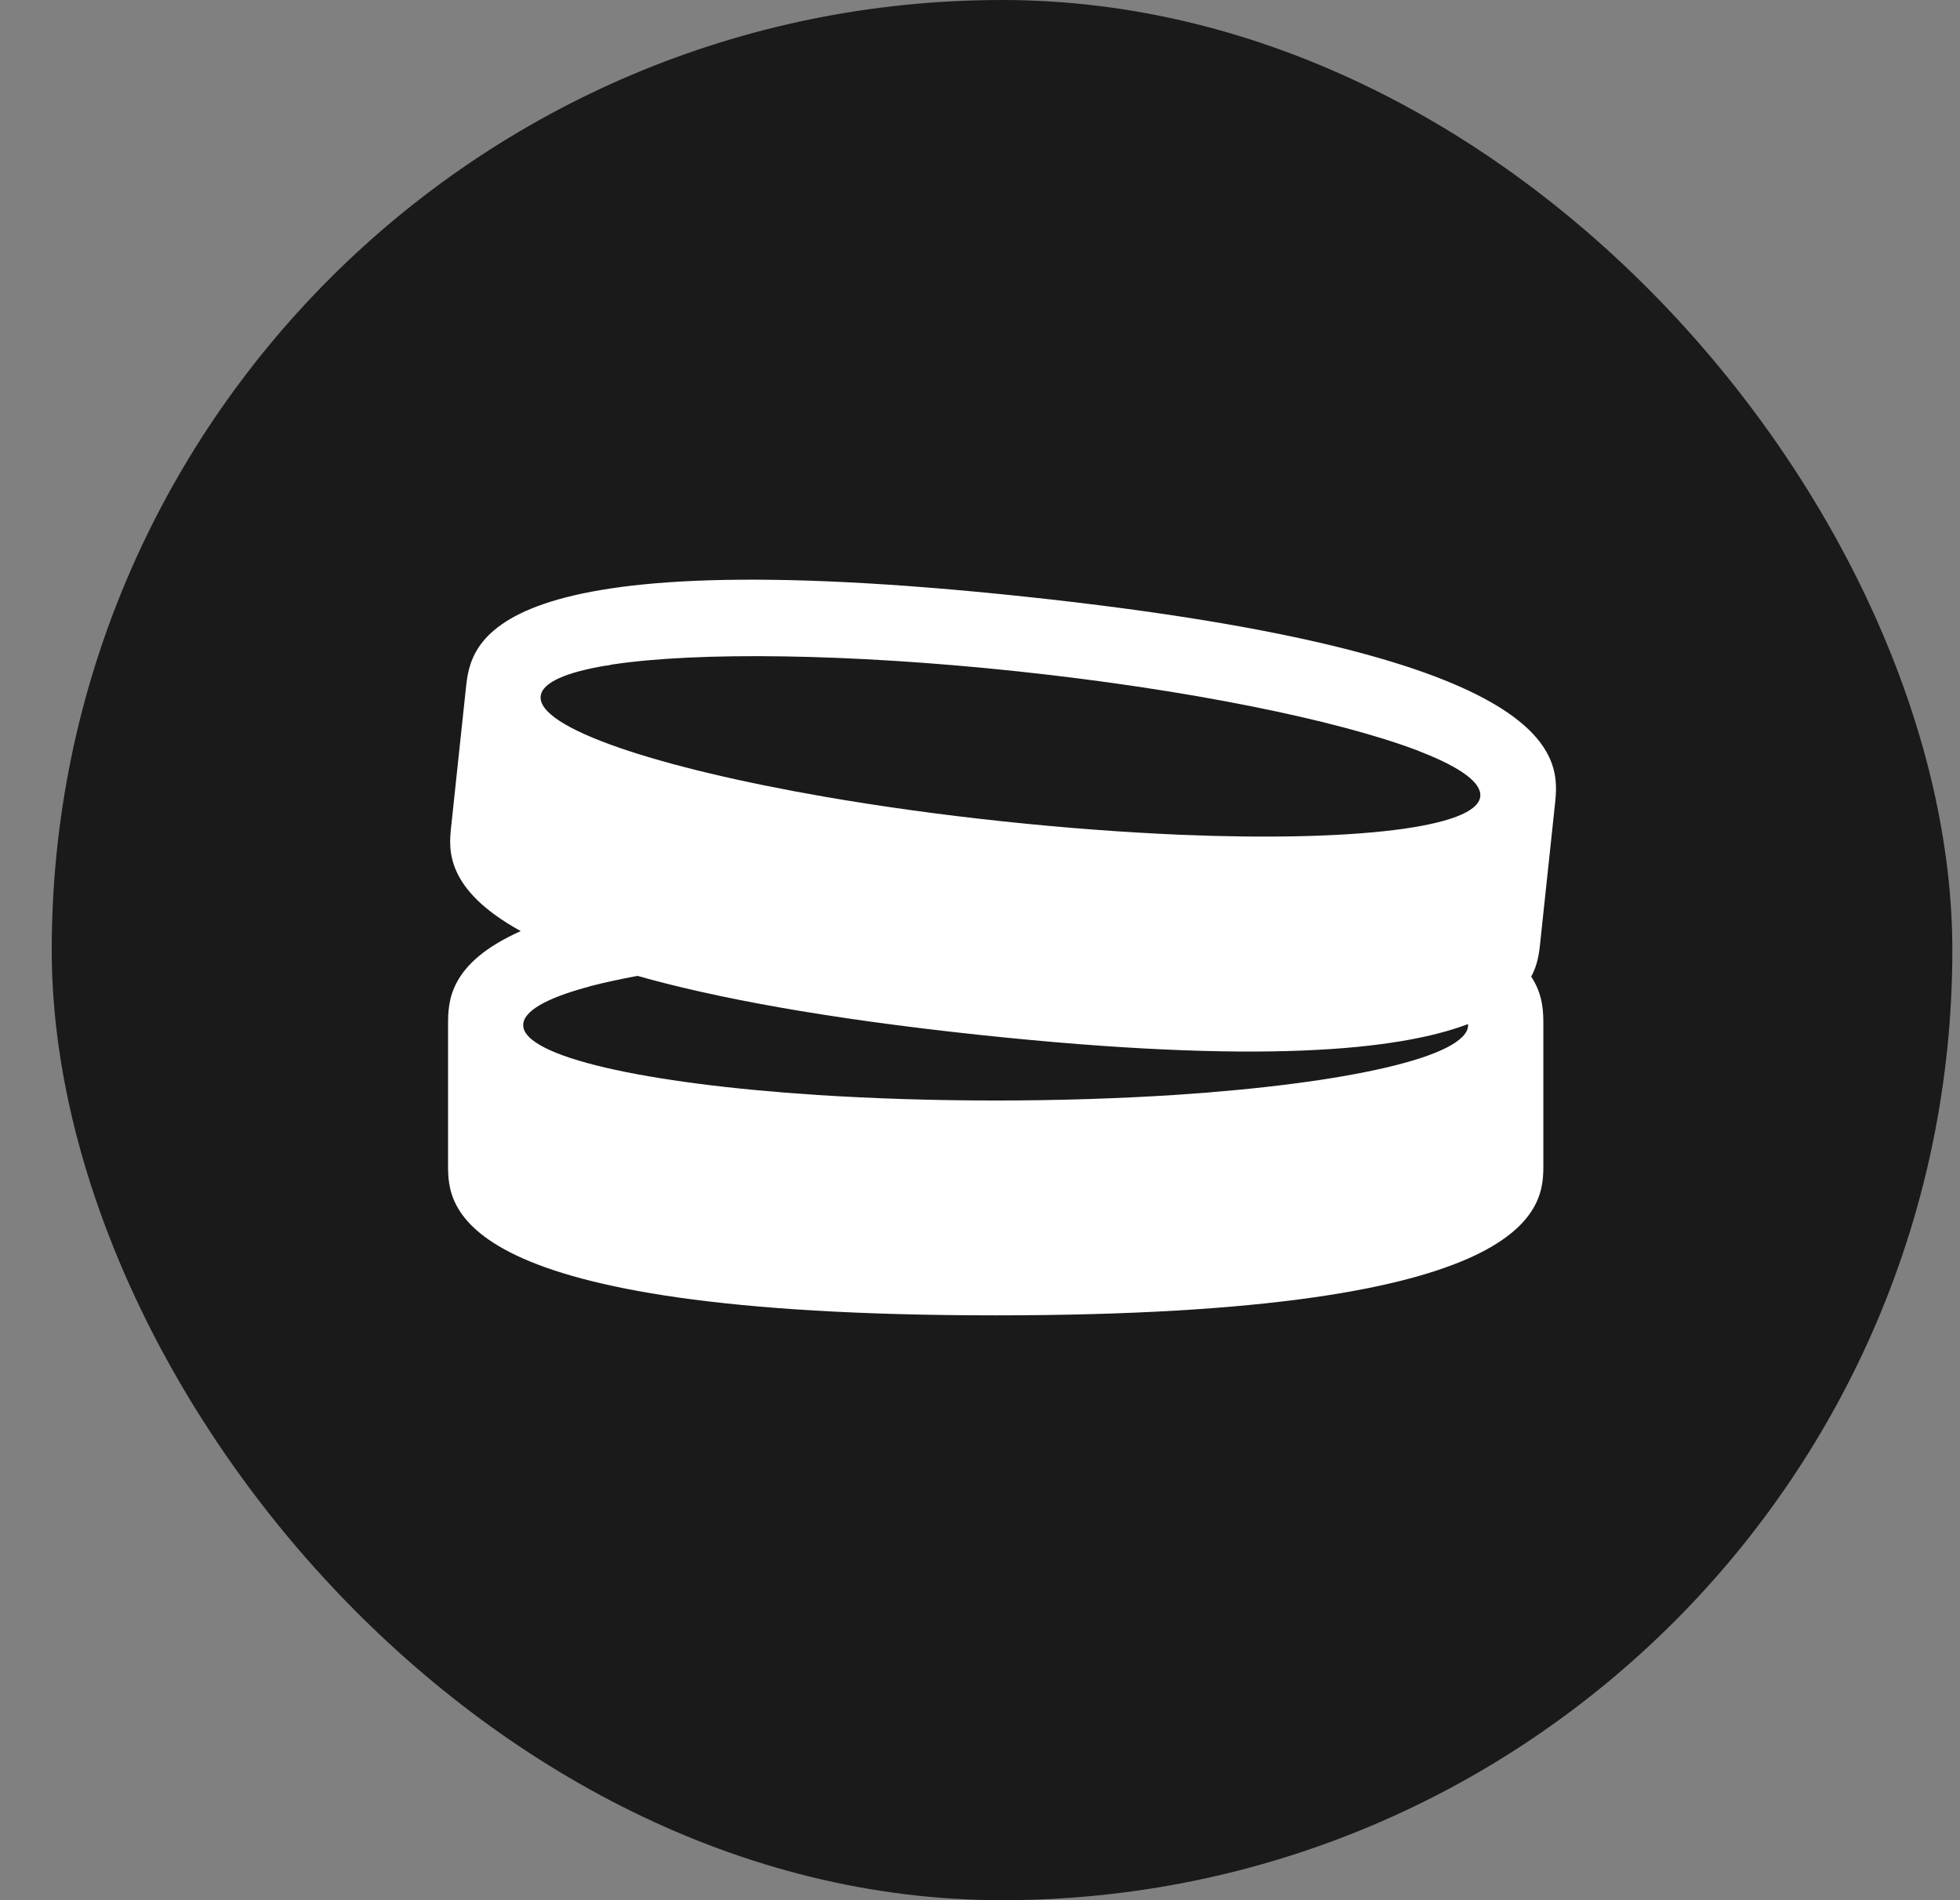
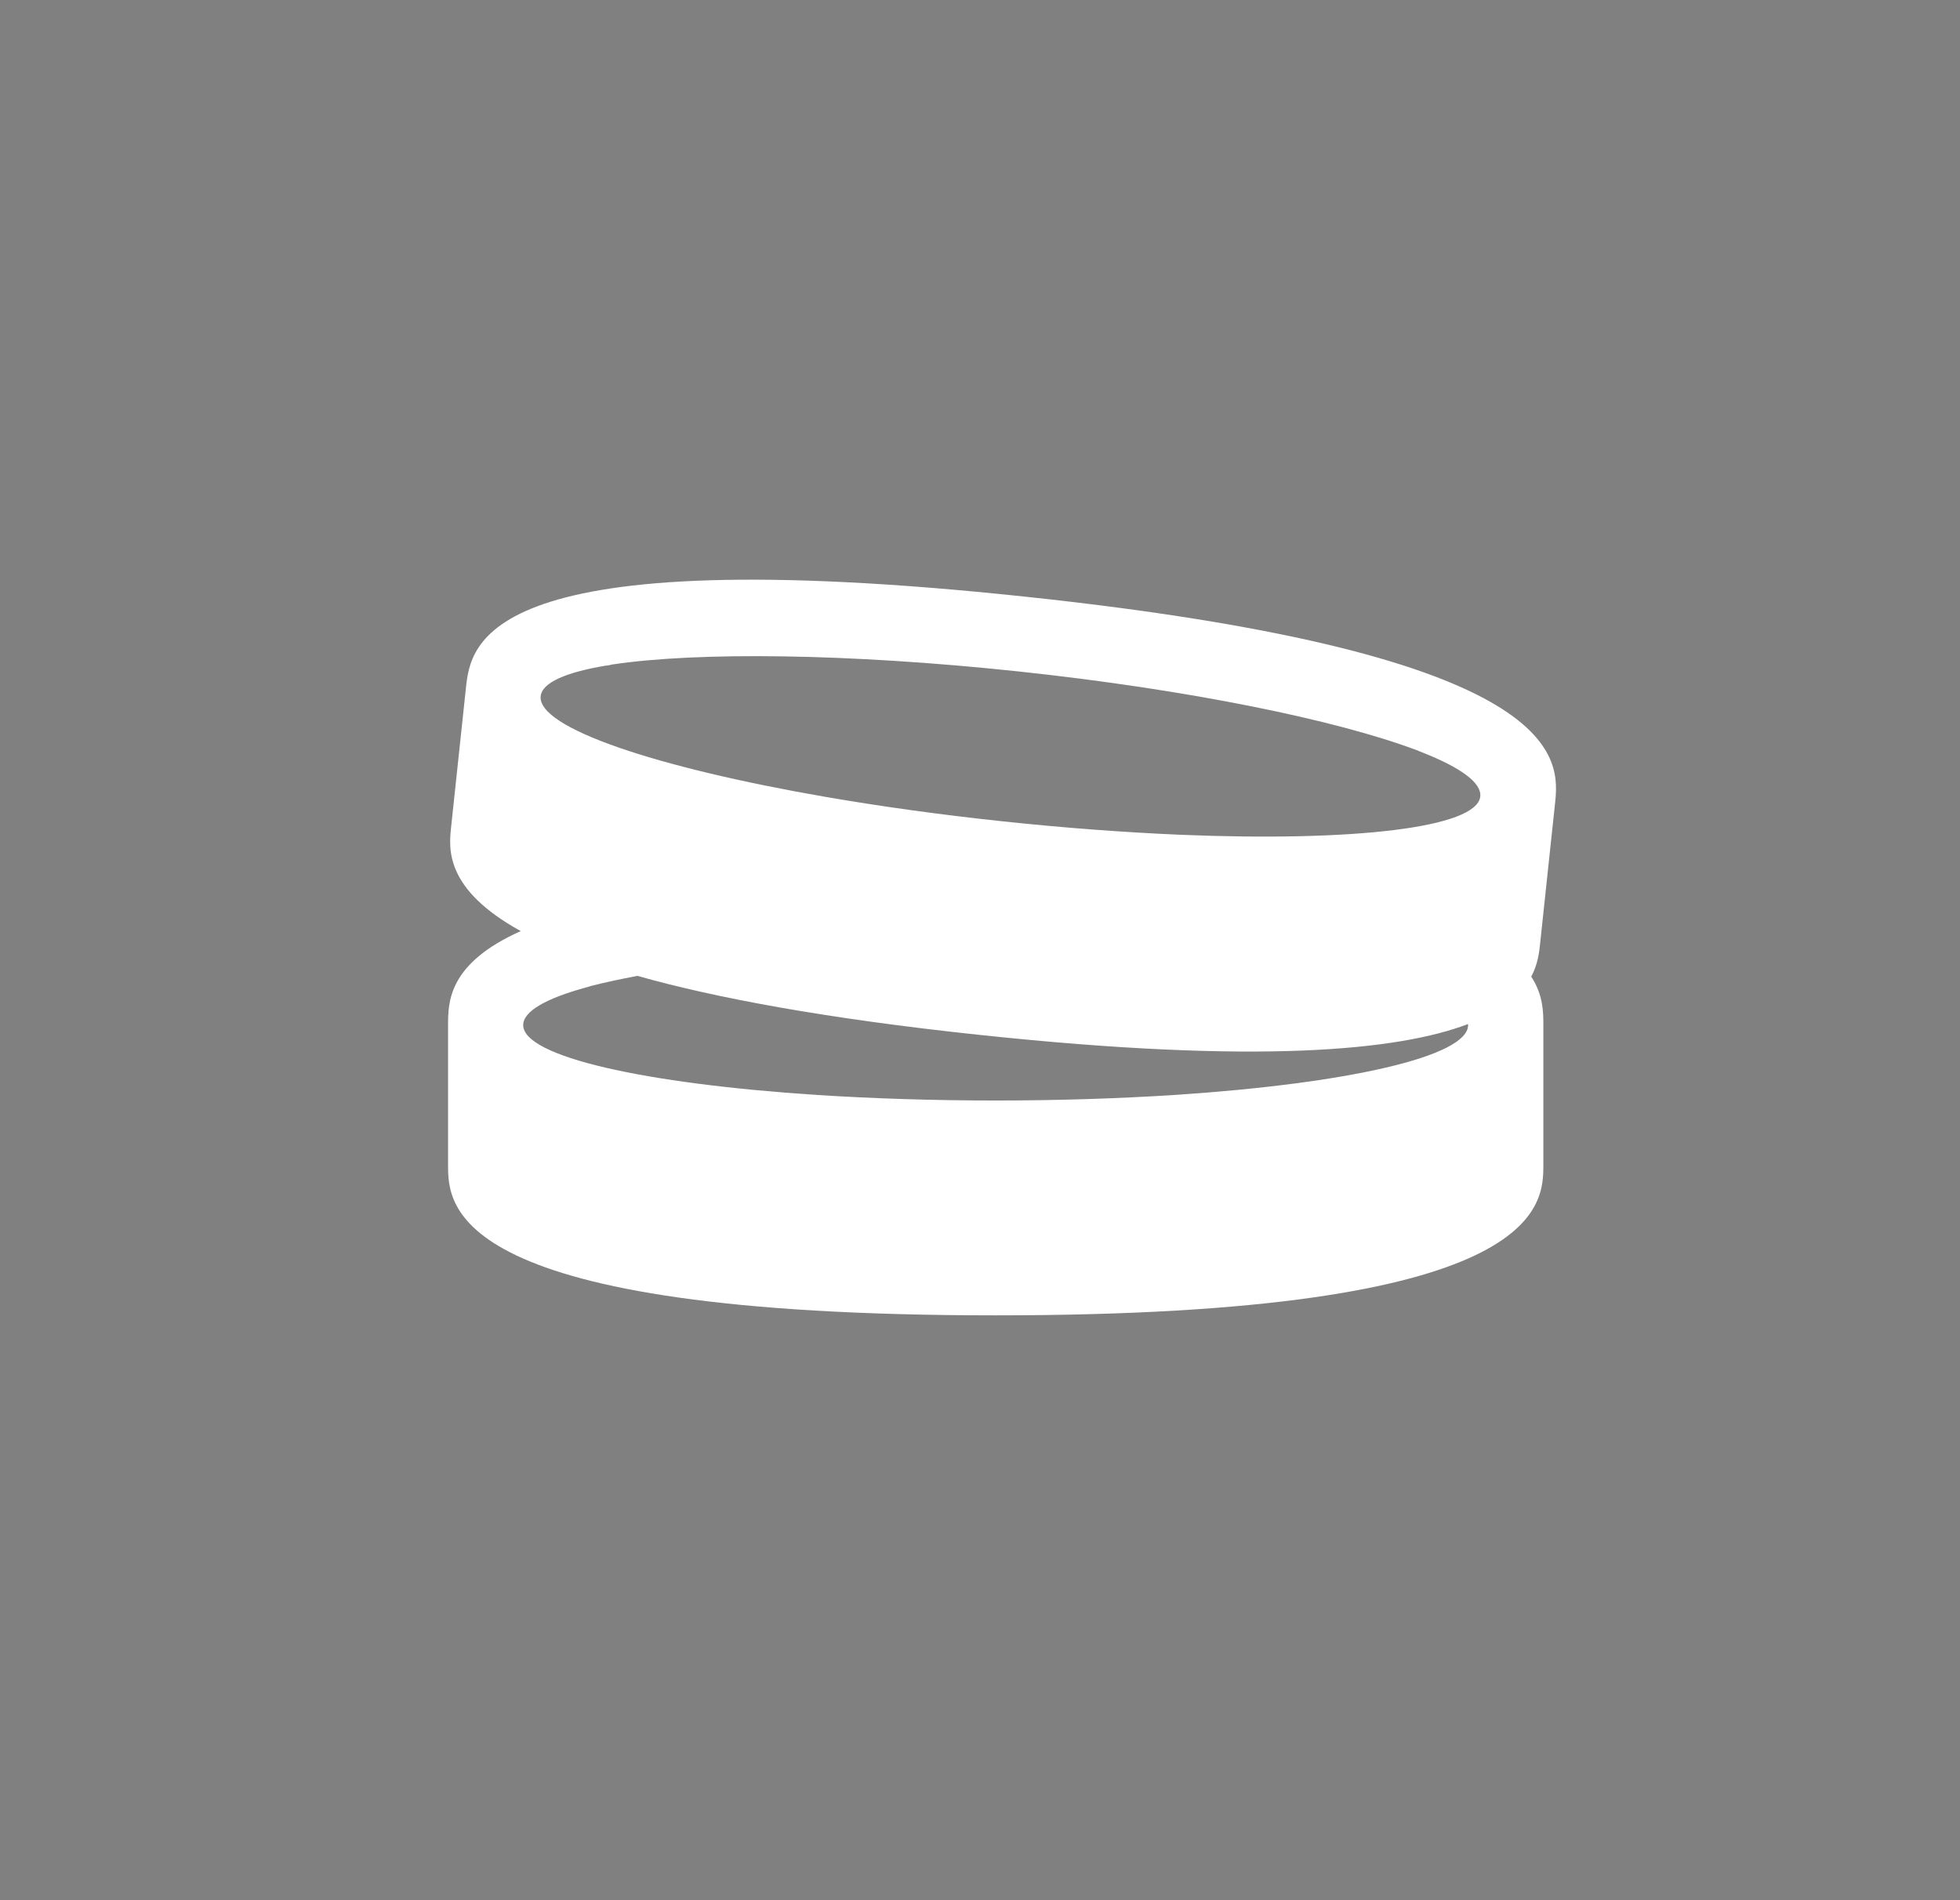
<svg xmlns="http://www.w3.org/2000/svg" width="33" height="32" viewBox="0 0 33 32" fill="none">
  <rect x="0" y="0" width="33" height="32" fill="#808080" stroke="none" />
-   <rect x="0.871" width="32" height="32" rx="16" fill="#1A1A1A" />
-   <path d="M26.18 13.547C26.261 12.792 26.449 11.027 17.279 10.05C8.113 9.072 7.926 10.837 7.844 11.591L7.595 13.931C7.557 14.293 7.485 14.974 8.768 15.68C7.544 16.226 7.544 16.878 7.544 17.265V19.617C7.544 20.308 7.544 22.151 16.762 22.151C25.98 22.151 25.985 20.308 25.985 19.617V17.265C25.985 17.052 25.985 16.758 25.781 16.447C25.895 16.233 25.916 16.033 25.931 15.886L26.18 13.547ZM10.214 11.209C10.247 11.204 10.278 11.199 10.313 11.189H10.318C11.744 10.976 14.282 11.002 17.145 11.307C20.013 11.613 22.499 12.124 23.849 12.632H23.853C23.886 12.649 23.918 12.66 23.951 12.673C24.594 12.927 24.947 13.182 24.923 13.413C24.867 13.941 22.785 14.178 19.877 14.058C18.947 14.018 17.934 13.944 16.877 13.831C15.819 13.719 14.817 13.578 13.9 13.42C11.031 12.923 9.047 12.255 9.103 11.725C9.127 11.494 9.528 11.321 10.214 11.207V11.209ZM19.77 18.44C18.842 18.499 17.825 18.533 16.762 18.533C15.7 18.533 14.687 18.499 13.76 18.44C10.854 18.25 8.809 17.795 8.809 17.263C8.809 17.031 9.189 16.816 9.859 16.631C9.893 16.623 9.922 16.614 9.956 16.602H9.96C10.188 16.543 10.449 16.488 10.732 16.434C12.042 16.804 13.889 17.151 16.492 17.428C21.2 17.929 23.542 17.691 24.716 17.246C24.716 17.252 24.718 17.258 24.718 17.263C24.718 17.794 22.672 18.25 19.767 18.44H19.77Z" fill="white" />
+   <path d="M26.18 13.547C26.261 12.792 26.449 11.027 17.279 10.05C8.113 9.072 7.926 10.837 7.844 11.591L7.595 13.931C7.557 14.293 7.485 14.974 8.768 15.68C7.544 16.226 7.544 16.878 7.544 17.265V19.617C7.544 20.308 7.544 22.151 16.762 22.151C25.98 22.151 25.985 20.308 25.985 19.617V17.265C25.985 17.052 25.985 16.758 25.781 16.447C25.895 16.233 25.916 16.033 25.931 15.886L26.18 13.547ZM10.214 11.209C10.247 11.204 10.278 11.199 10.313 11.189H10.318C11.744 10.976 14.282 11.002 17.145 11.307C20.013 11.613 22.499 12.124 23.849 12.632H23.853C23.886 12.649 23.918 12.66 23.951 12.673C24.594 12.927 24.947 13.182 24.923 13.413C24.867 13.941 22.785 14.178 19.877 14.058C18.947 14.018 17.934 13.944 16.877 13.831C15.819 13.719 14.817 13.578 13.9 13.42C11.031 12.923 9.047 12.255 9.103 11.725C9.127 11.494 9.528 11.321 10.214 11.207V11.209ZM19.77 18.44C18.842 18.499 17.825 18.533 16.762 18.533C15.7 18.533 14.687 18.499 13.76 18.44C10.854 18.25 8.809 17.795 8.809 17.263C8.809 17.031 9.189 16.816 9.859 16.631C9.893 16.623 9.922 16.614 9.956 16.602H9.96C10.188 16.543 10.449 16.488 10.732 16.434C12.042 16.804 13.889 17.151 16.492 17.428C21.2 17.929 23.542 17.691 24.716 17.246C24.716 17.252 24.718 17.258 24.718 17.263C24.718 17.794 22.672 18.25 19.767 18.44H19.77" fill="white" />
</svg>